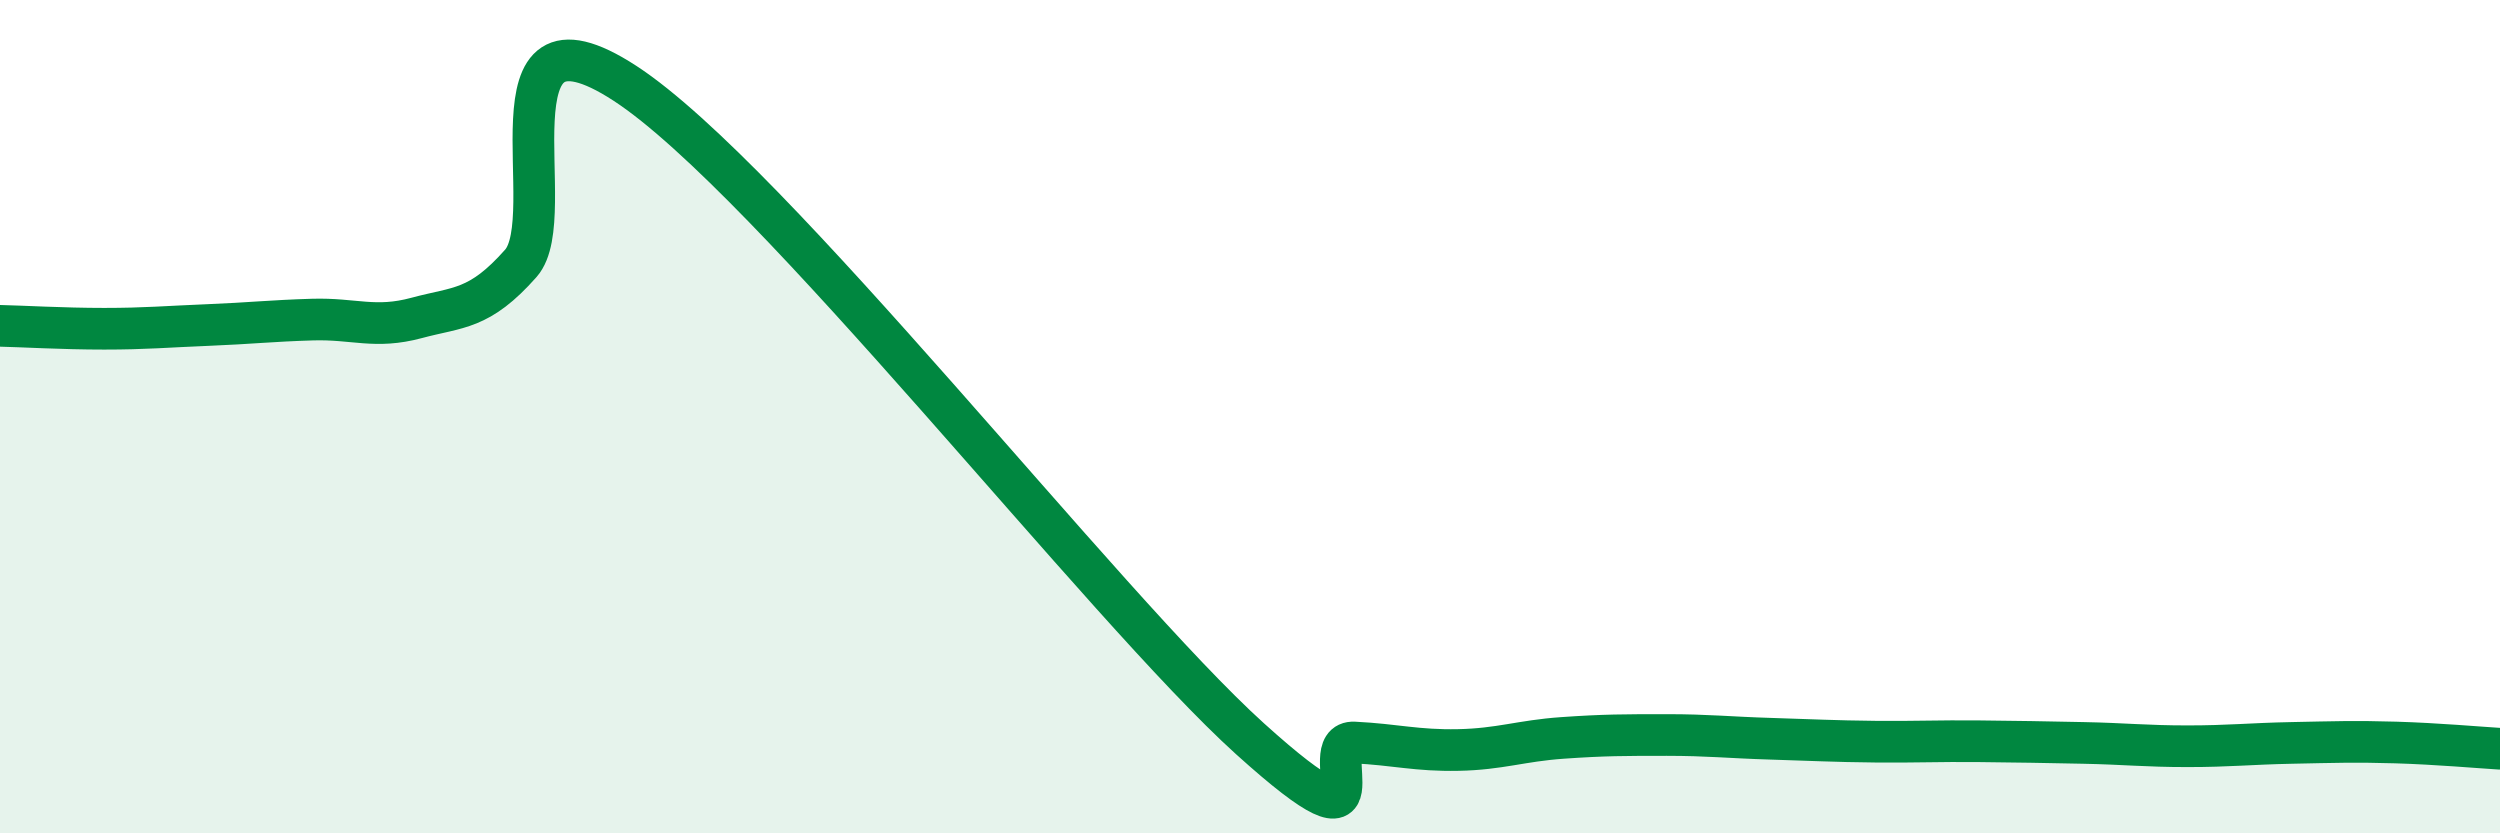
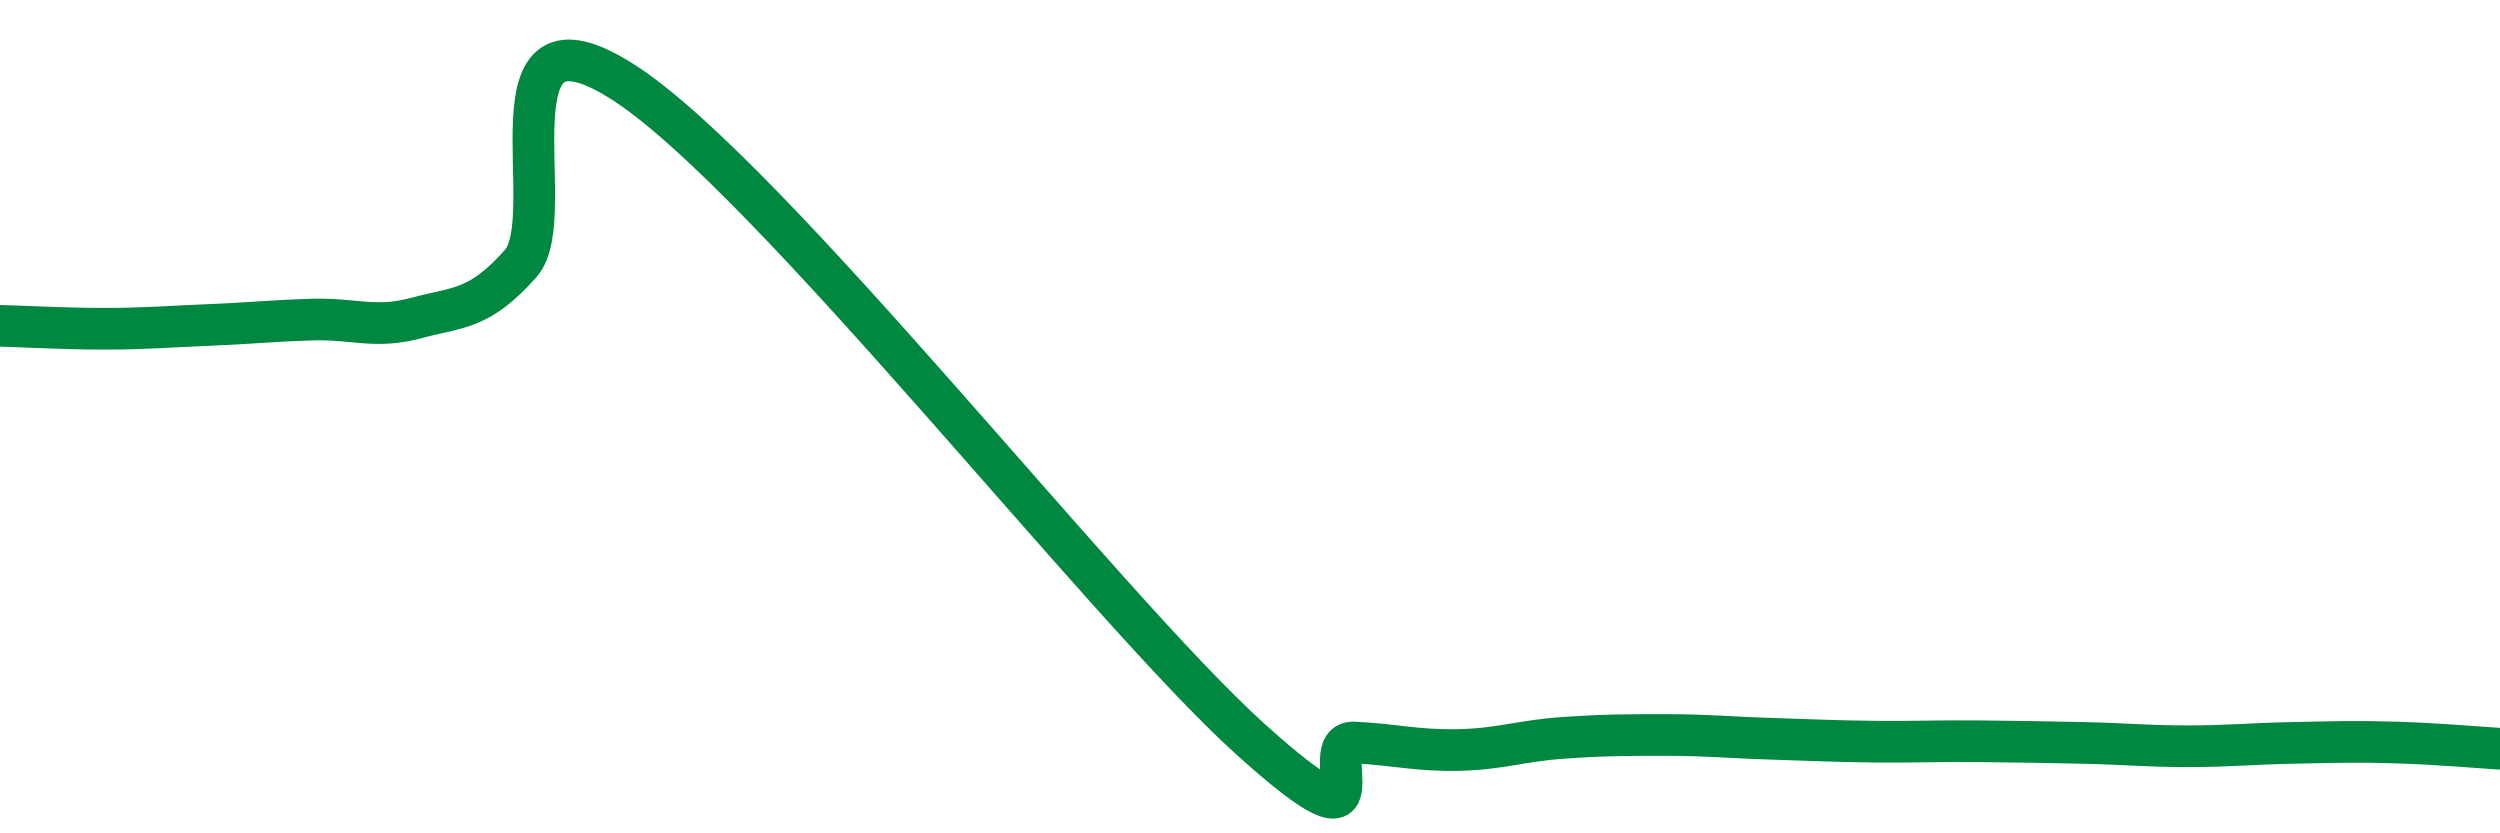
<svg xmlns="http://www.w3.org/2000/svg" width="60" height="20" viewBox="0 0 60 20">
-   <path d="M 0,7.82 C 0.5,7.83 1.5,7.89 2.5,7.89 C 3.5,7.89 4,7.84 5,7.8 C 6,7.76 6.5,7.7 7.5,7.67 C 8.5,7.64 9,7.9 10,7.63 C 11,7.36 11.5,7.45 12.5,6.32 C 13.5,5.19 11.5,-0.28 15,2 C 18.5,4.28 26.5,14.57 30,17.73 C 33.5,20.89 31.5,17.77 32.5,17.82 C 33.5,17.87 34,18.02 35,18 C 36,17.98 36.5,17.78 37.5,17.71 C 38.5,17.64 39,17.64 40,17.64 C 41,17.64 41.5,17.7 42.5,17.73 C 43.5,17.76 44,17.79 45,17.8 C 46,17.81 46.5,17.78 47.5,17.79 C 48.5,17.8 49,17.81 50,17.83 C 51,17.85 51.5,17.91 52.5,17.91 C 53.5,17.91 54,17.85 55,17.83 C 56,17.81 56.5,17.79 57.5,17.82 C 58.5,17.85 59.5,17.94 60,17.97L60 20L0 20Z" fill="#008740" opacity="0.1" stroke-linecap="round" stroke-linejoin="round" />
  <path d="M 0,7.82 C 0.5,7.83 1.5,7.89 2.5,7.89 C 3.5,7.89 4,7.84 5,7.8 C 6,7.76 6.5,7.7 7.5,7.67 C 8.5,7.64 9,7.9 10,7.63 C 11,7.36 11.5,7.45 12.5,6.32 C 13.5,5.19 11.5,-0.28 15,2 C 18.5,4.28 26.5,14.57 30,17.73 C 33.5,20.89 31.5,17.77 32.5,17.82 C 33.5,17.87 34,18.02 35,18 C 36,17.98 36.5,17.78 37.5,17.71 C 38.5,17.64 39,17.64 40,17.64 C 41,17.64 41.5,17.7 42.5,17.73 C 43.5,17.76 44,17.79 45,17.8 C 46,17.81 46.5,17.78 47.5,17.79 C 48.5,17.8 49,17.81 50,17.83 C 51,17.85 51.5,17.91 52.5,17.91 C 53.5,17.91 54,17.85 55,17.83 C 56,17.81 56.5,17.79 57.5,17.82 C 58.5,17.85 59.5,17.94 60,17.97" stroke="#008740" stroke-width="1" fill="none" stroke-linecap="round" stroke-linejoin="round" />
</svg>